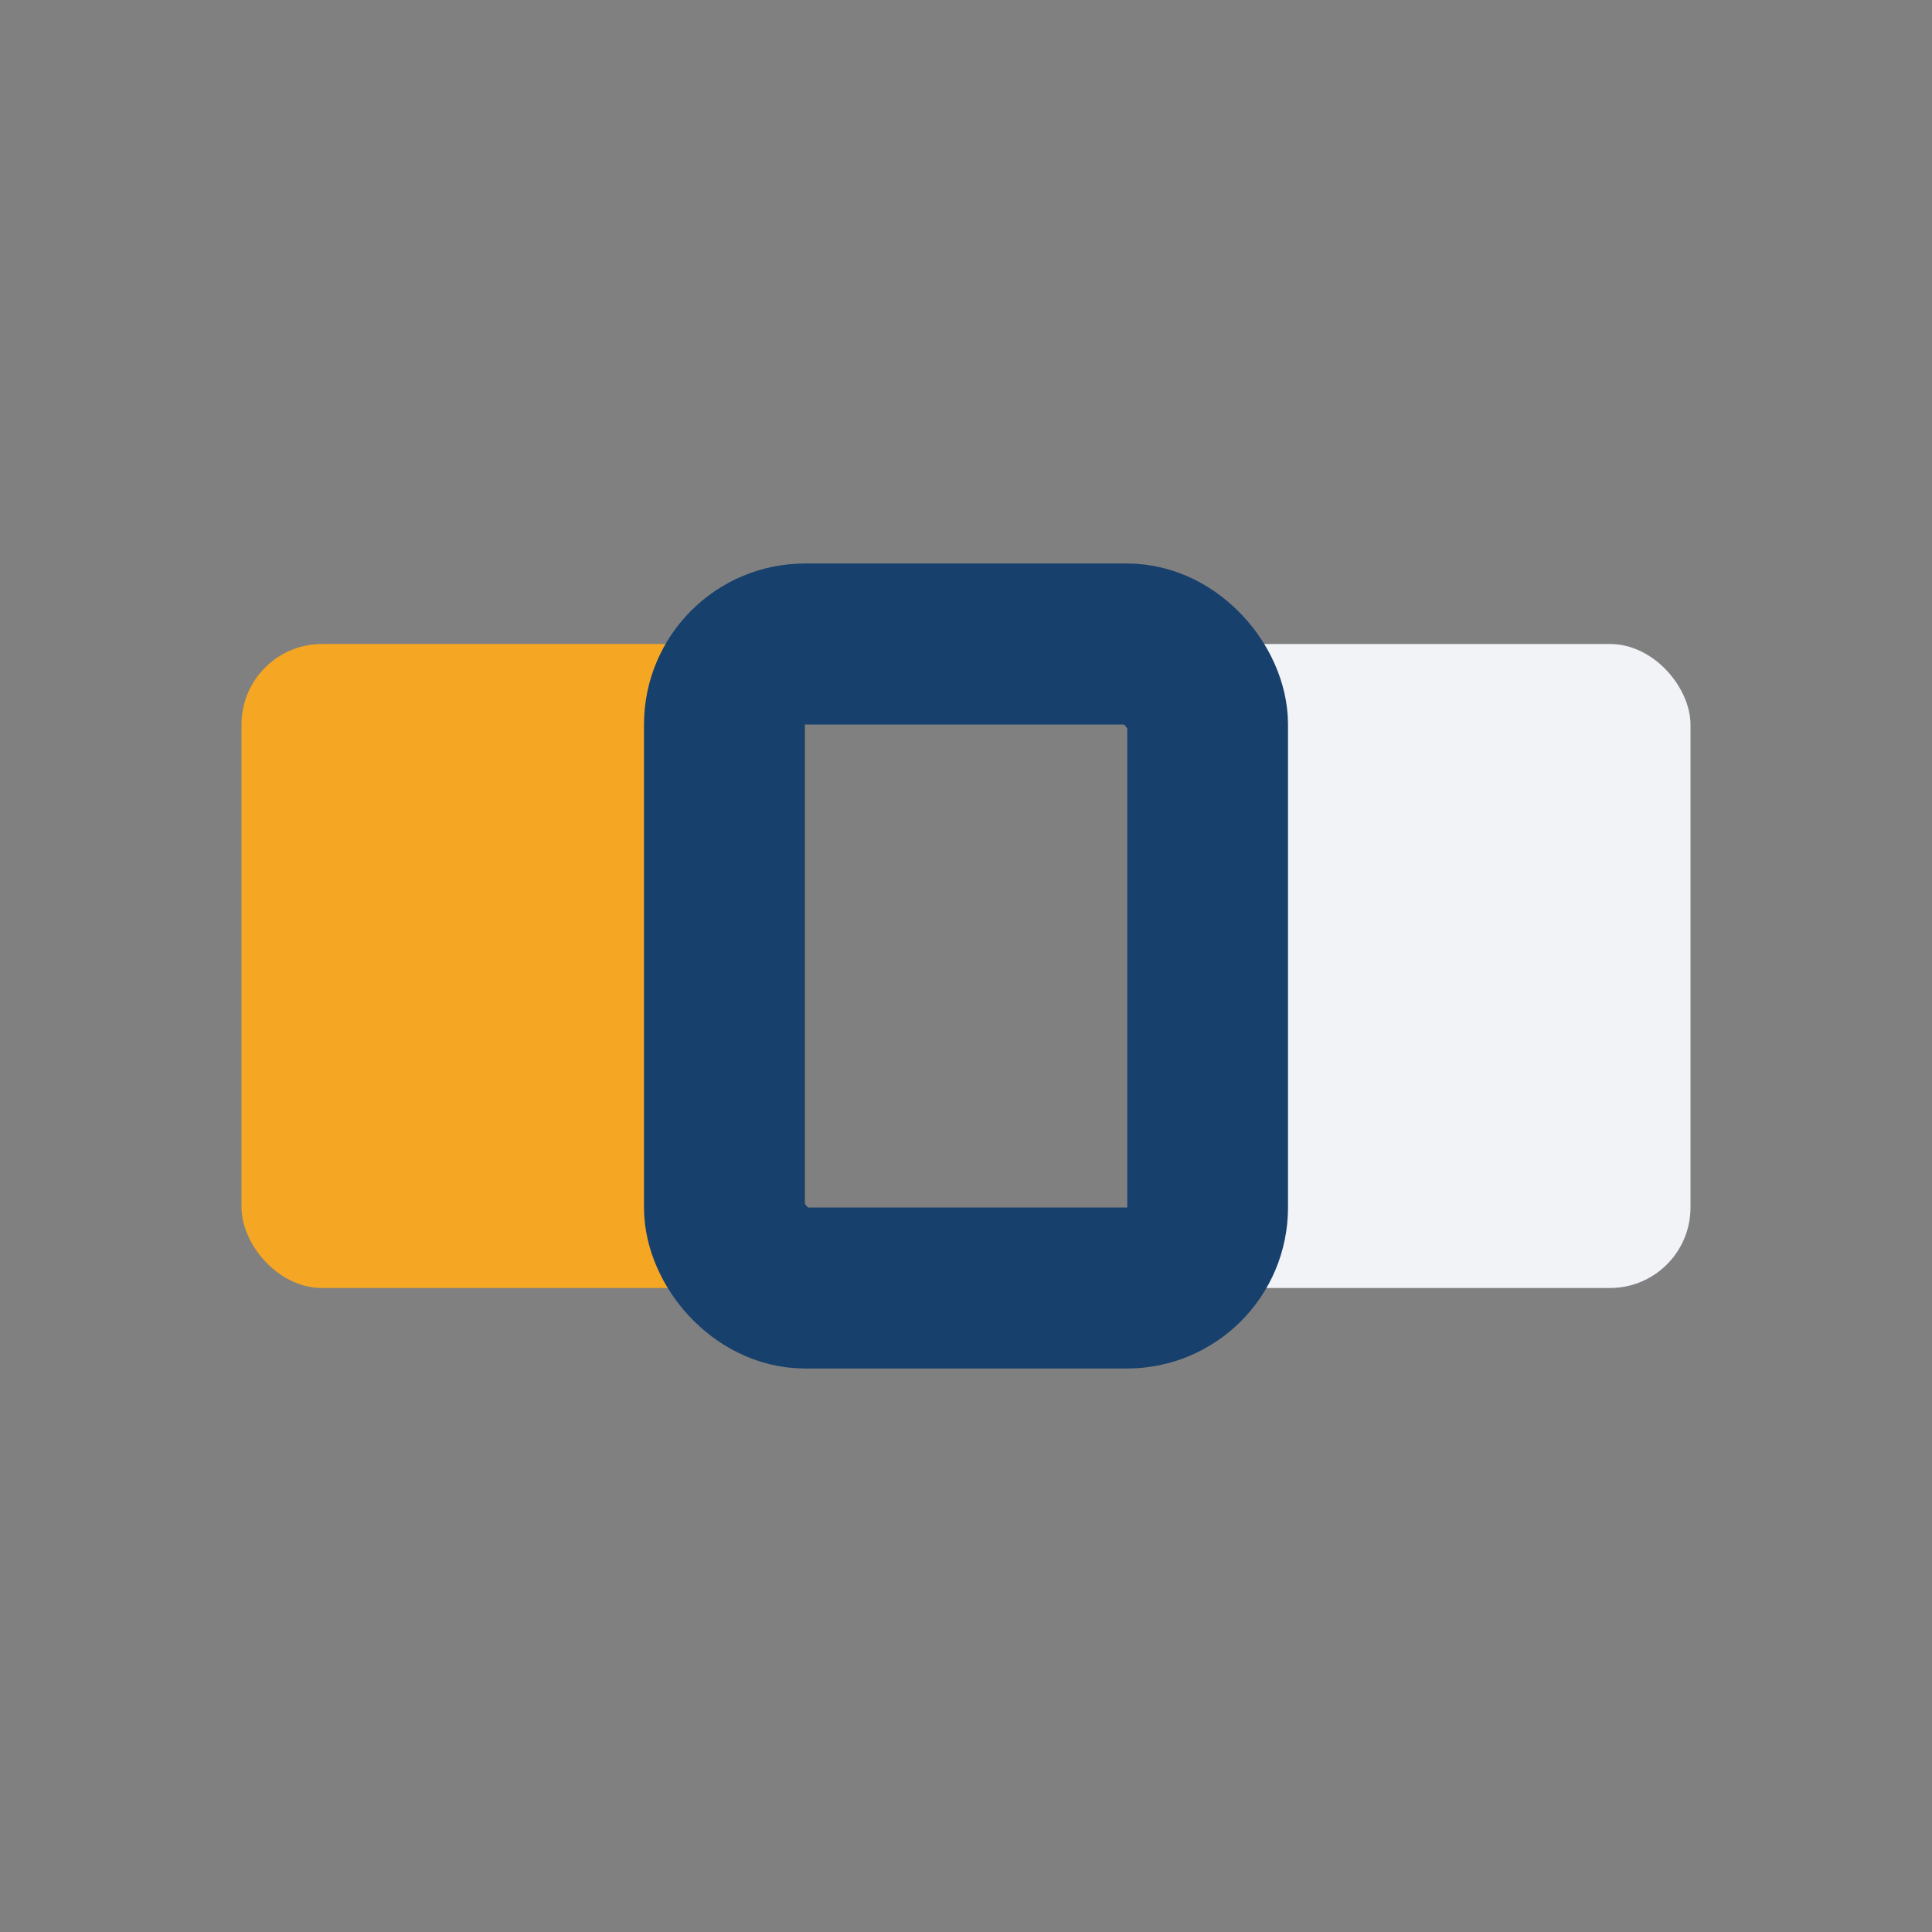
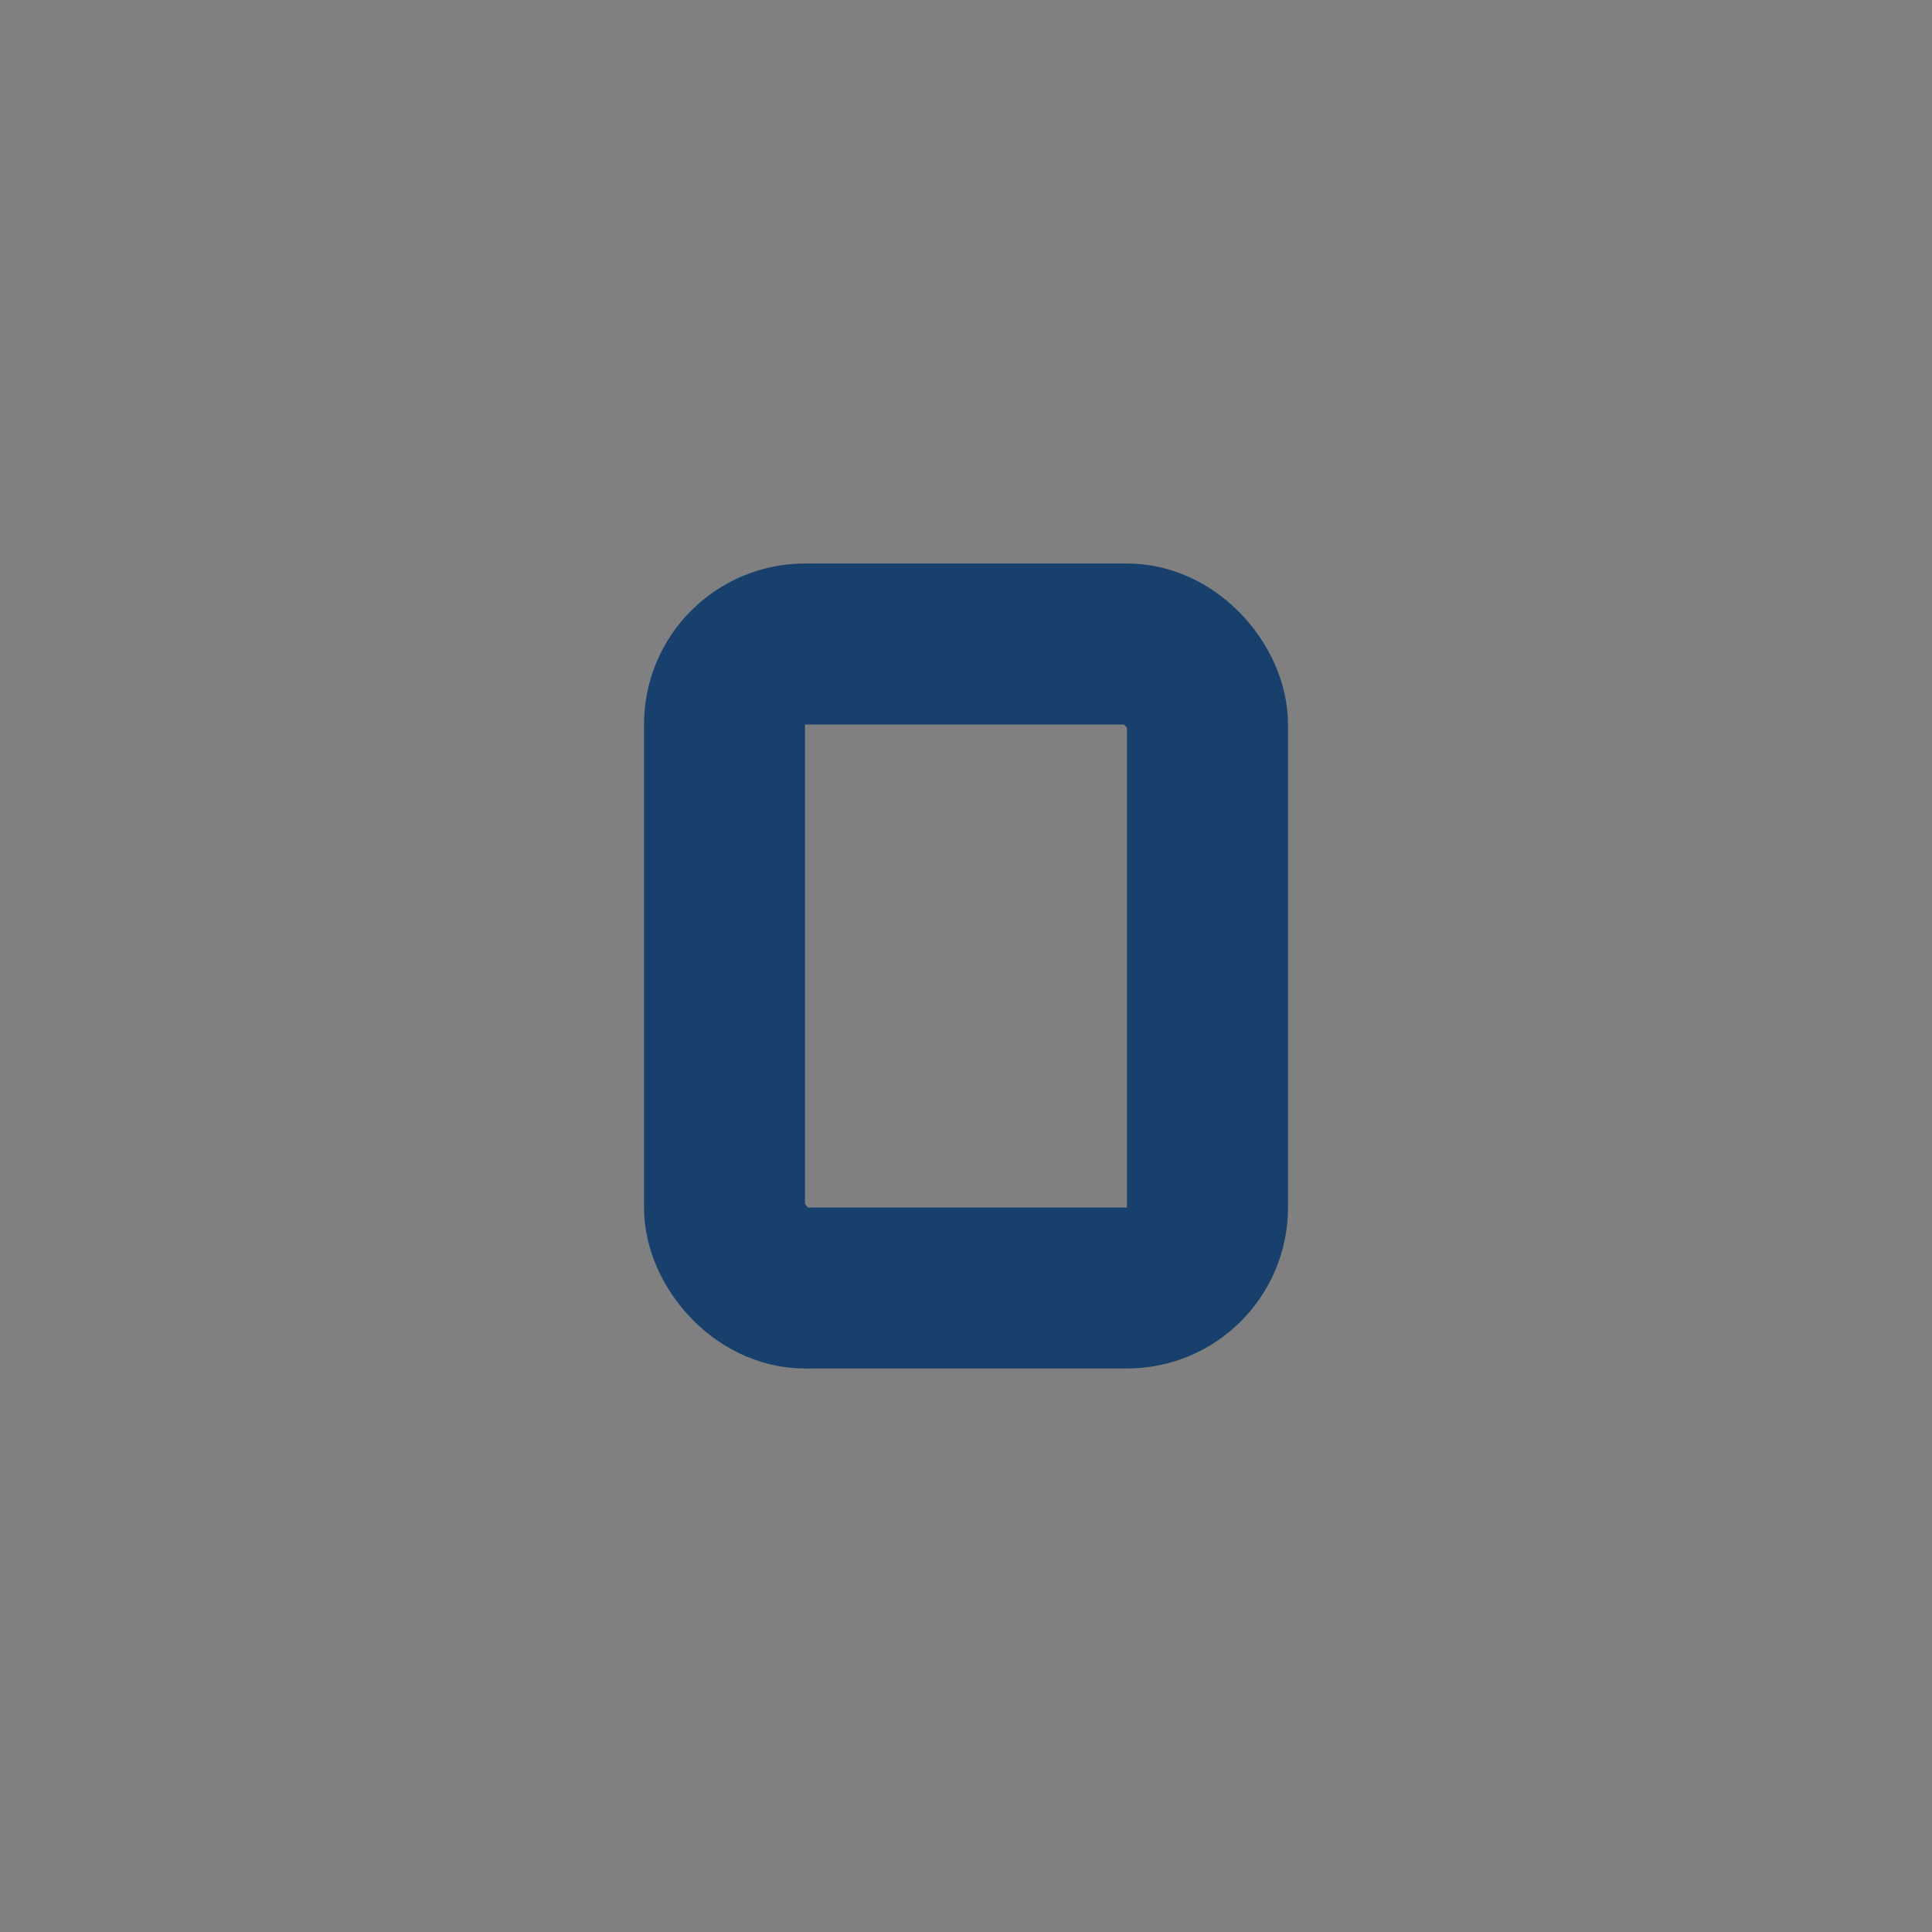
<svg xmlns="http://www.w3.org/2000/svg" width="24" height="24" viewBox="0 0 24 24">
  <rect x="0" y="0" width="24" height="24" fill="#808080" stroke="none" />
-   <rect x="3" y="8" width="7" height="8" rx="1" fill="#F5A623" />
-   <rect x="14" y="8" width="7" height="8" rx="1" fill="#F1F3F6" />
  <rect x="9" y="8" width="6" height="8" rx="1" fill="none" stroke="#17406D" stroke-width="2" />
</svg>